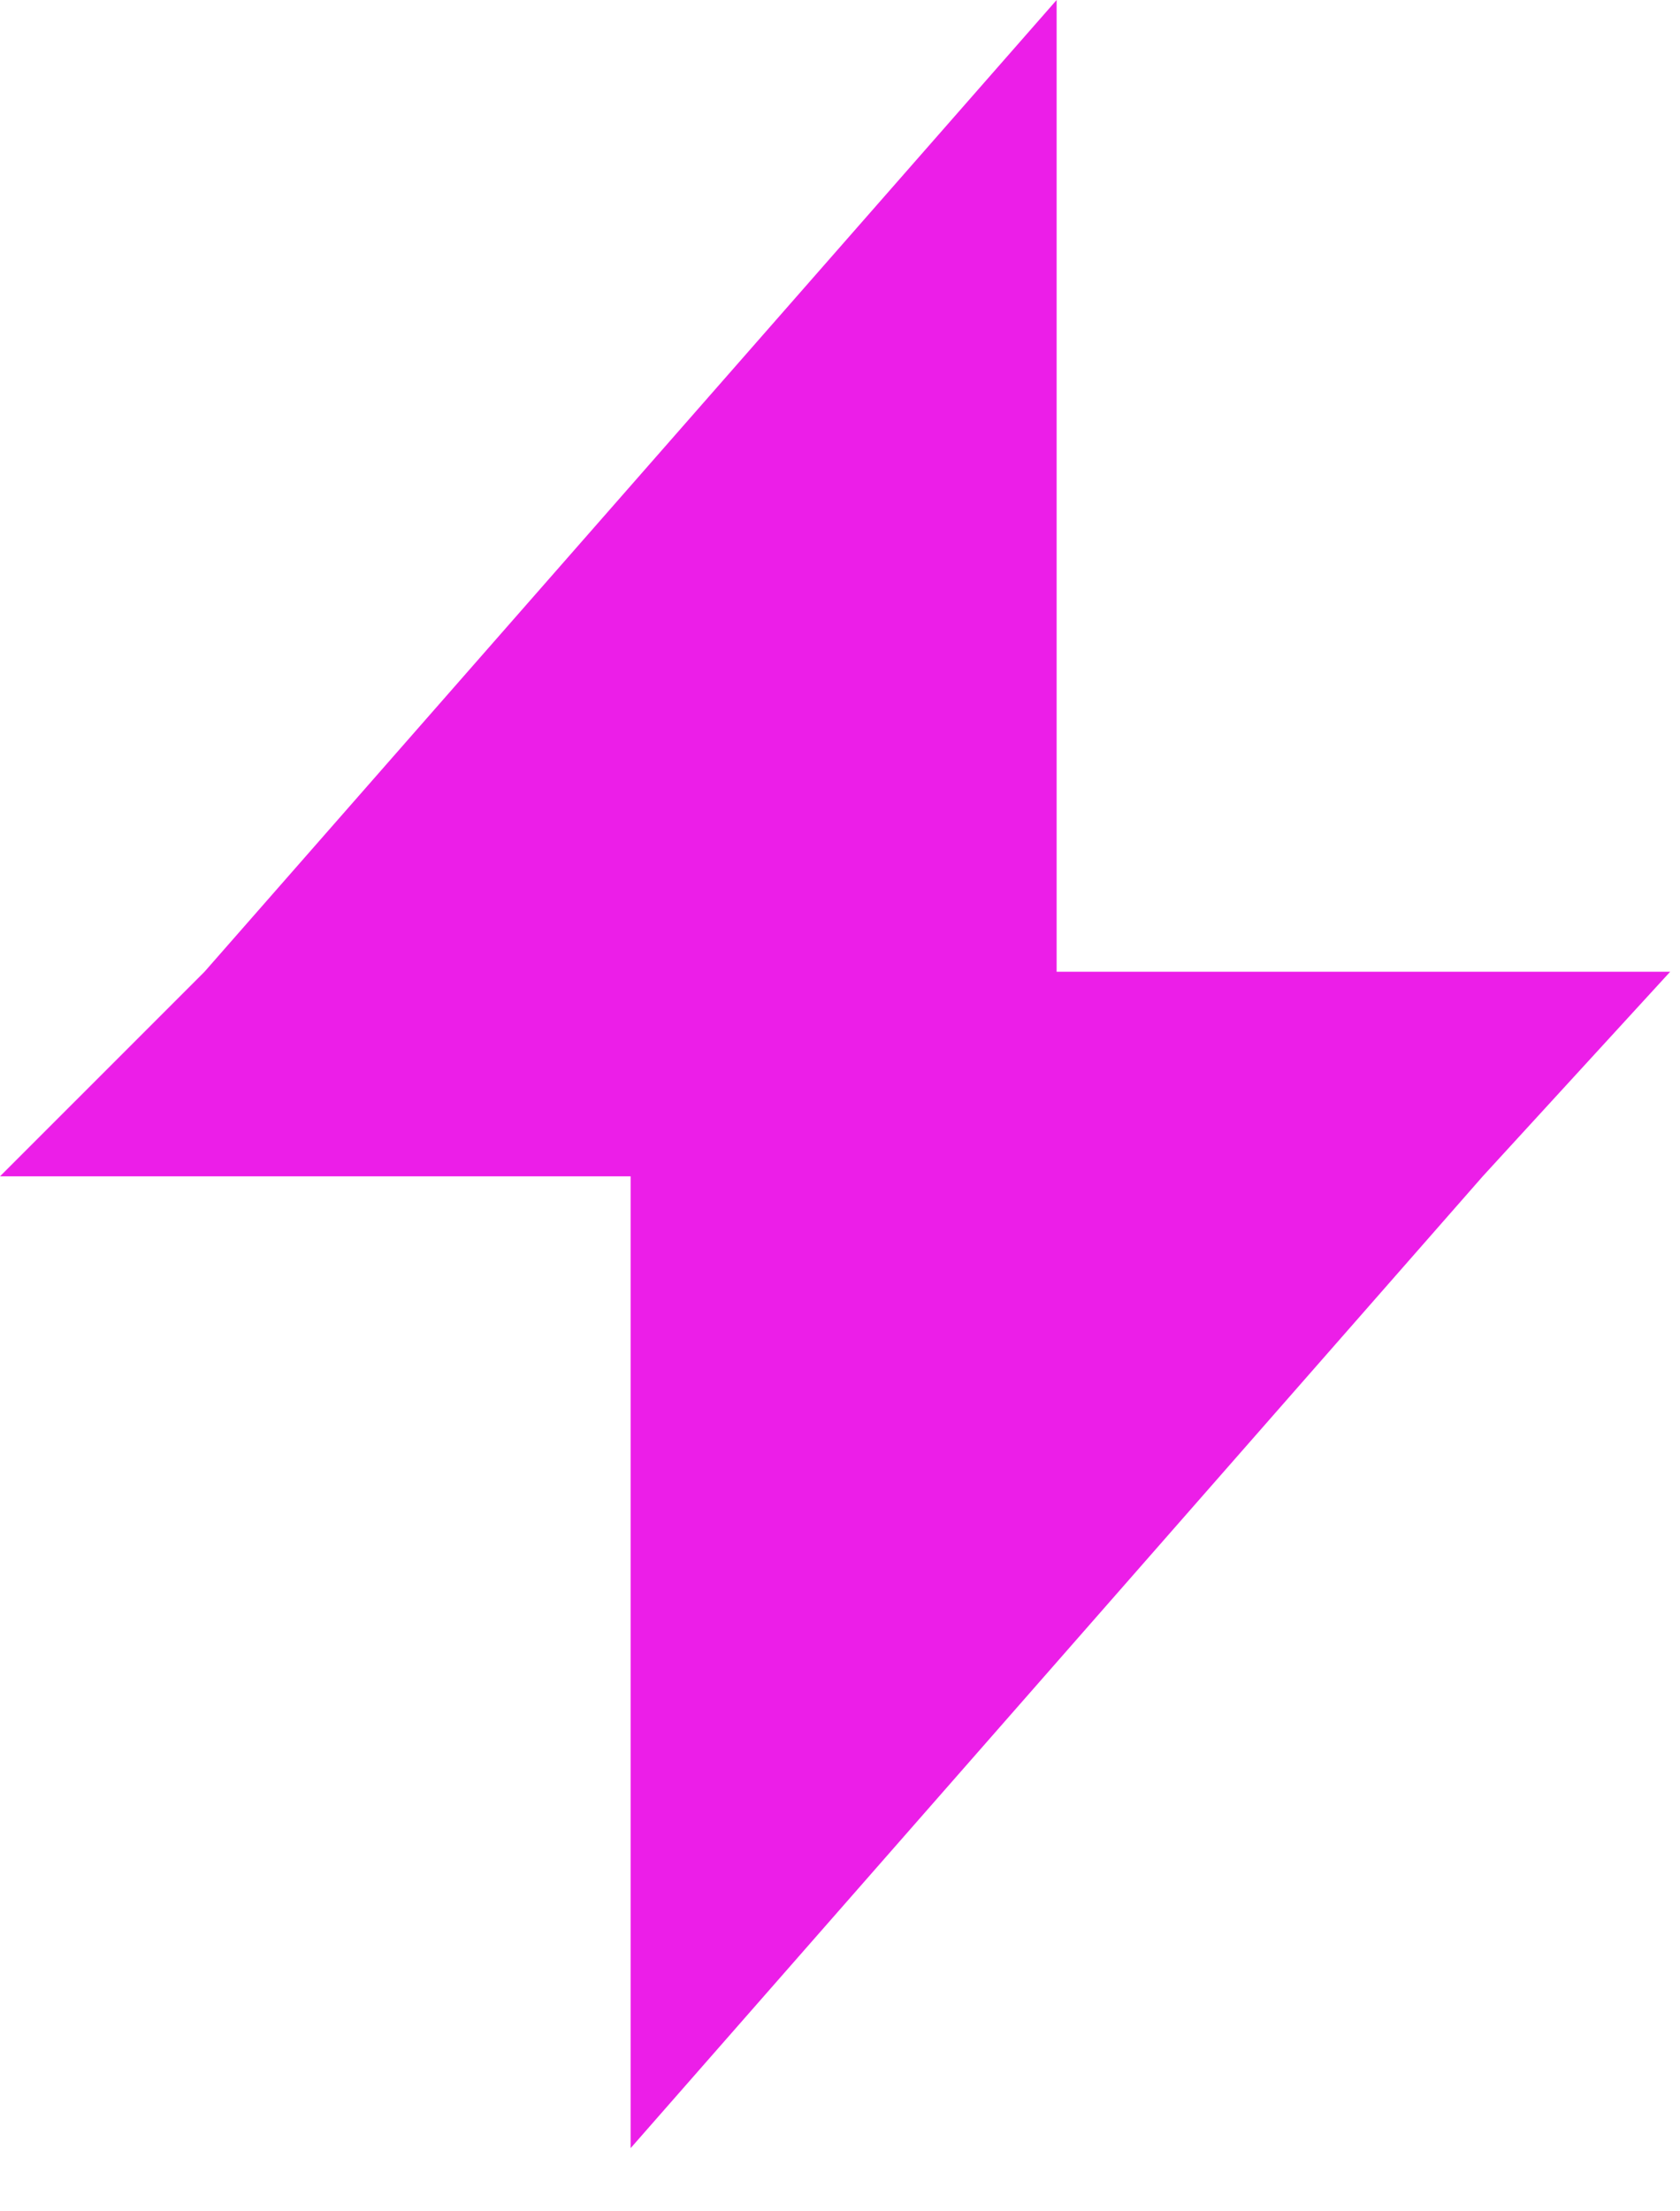
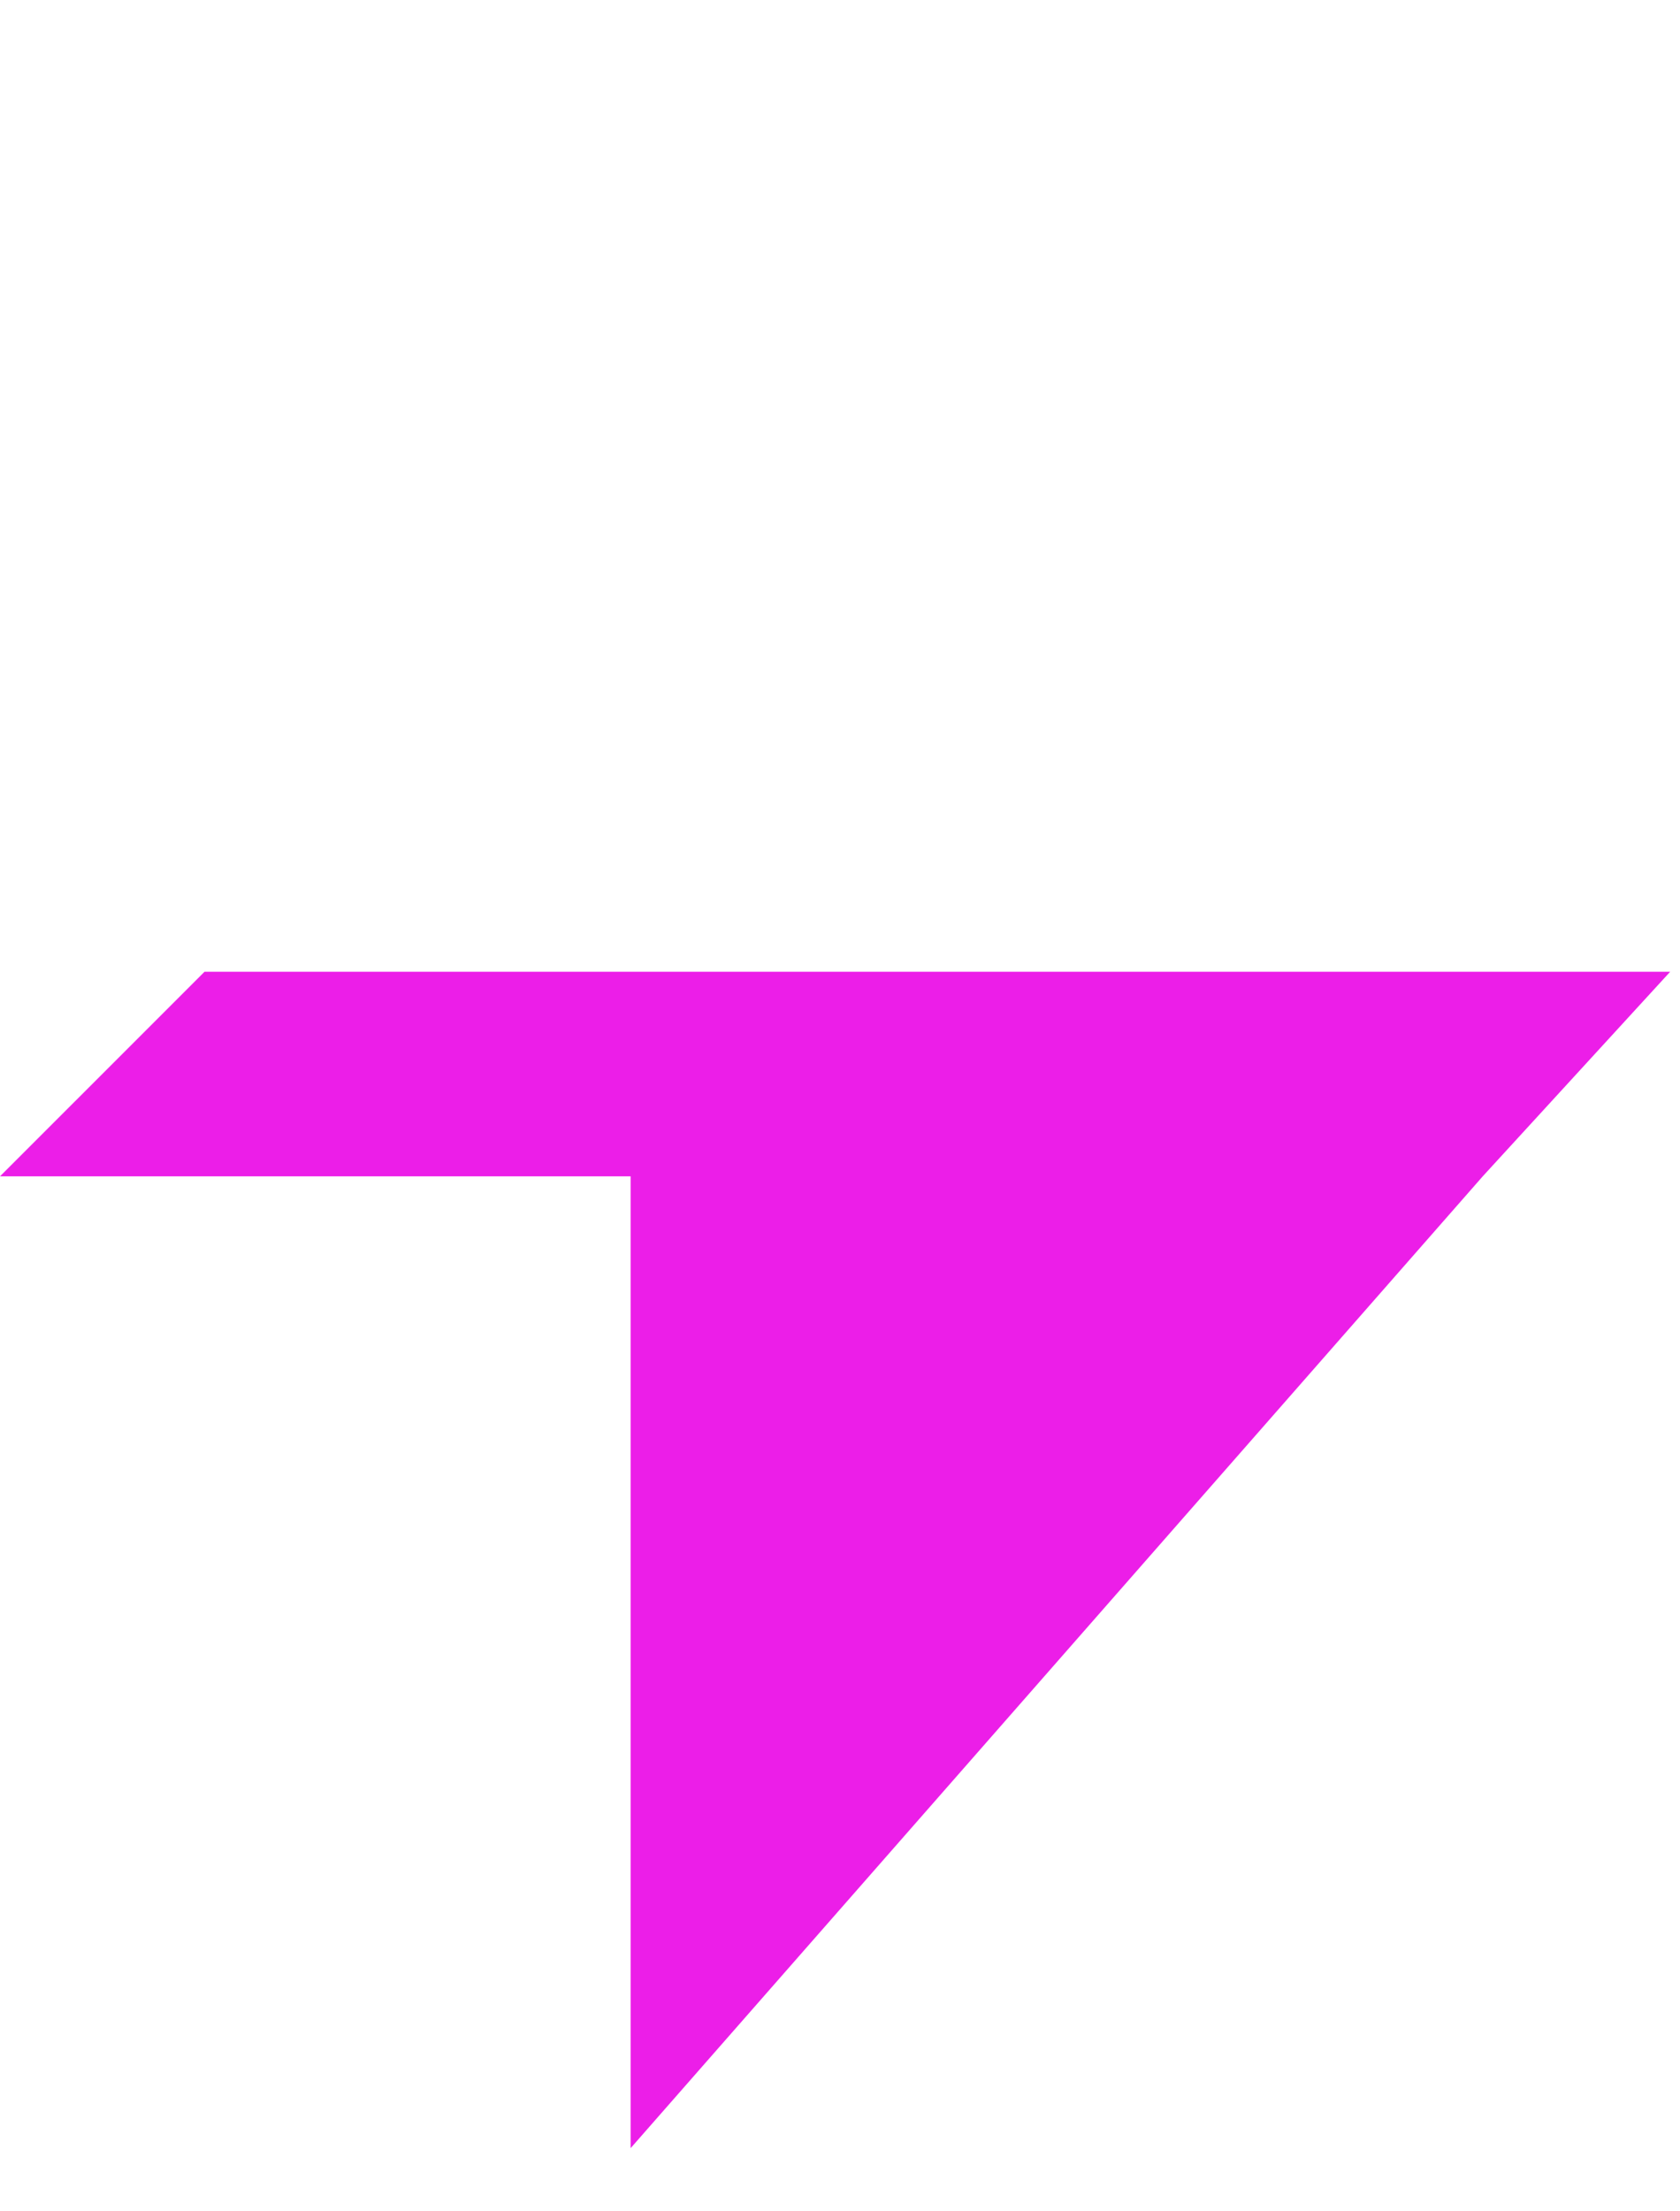
<svg xmlns="http://www.w3.org/2000/svg" width="19" height="25" viewBox="0 0 19 25" fill="none">
-   <path d="M16.769 13.299L7.132 24.286V21.78V13.299H0L2.313 10.986L11.95 0V2.506V10.986H18.889L16.769 13.299Z" fill="#EC1EE8" />
+   <path d="M16.769 13.299L7.132 24.286V21.78V13.299H0L2.313 10.986V2.506V10.986H18.889L16.769 13.299Z" fill="#EC1EE8" />
</svg>